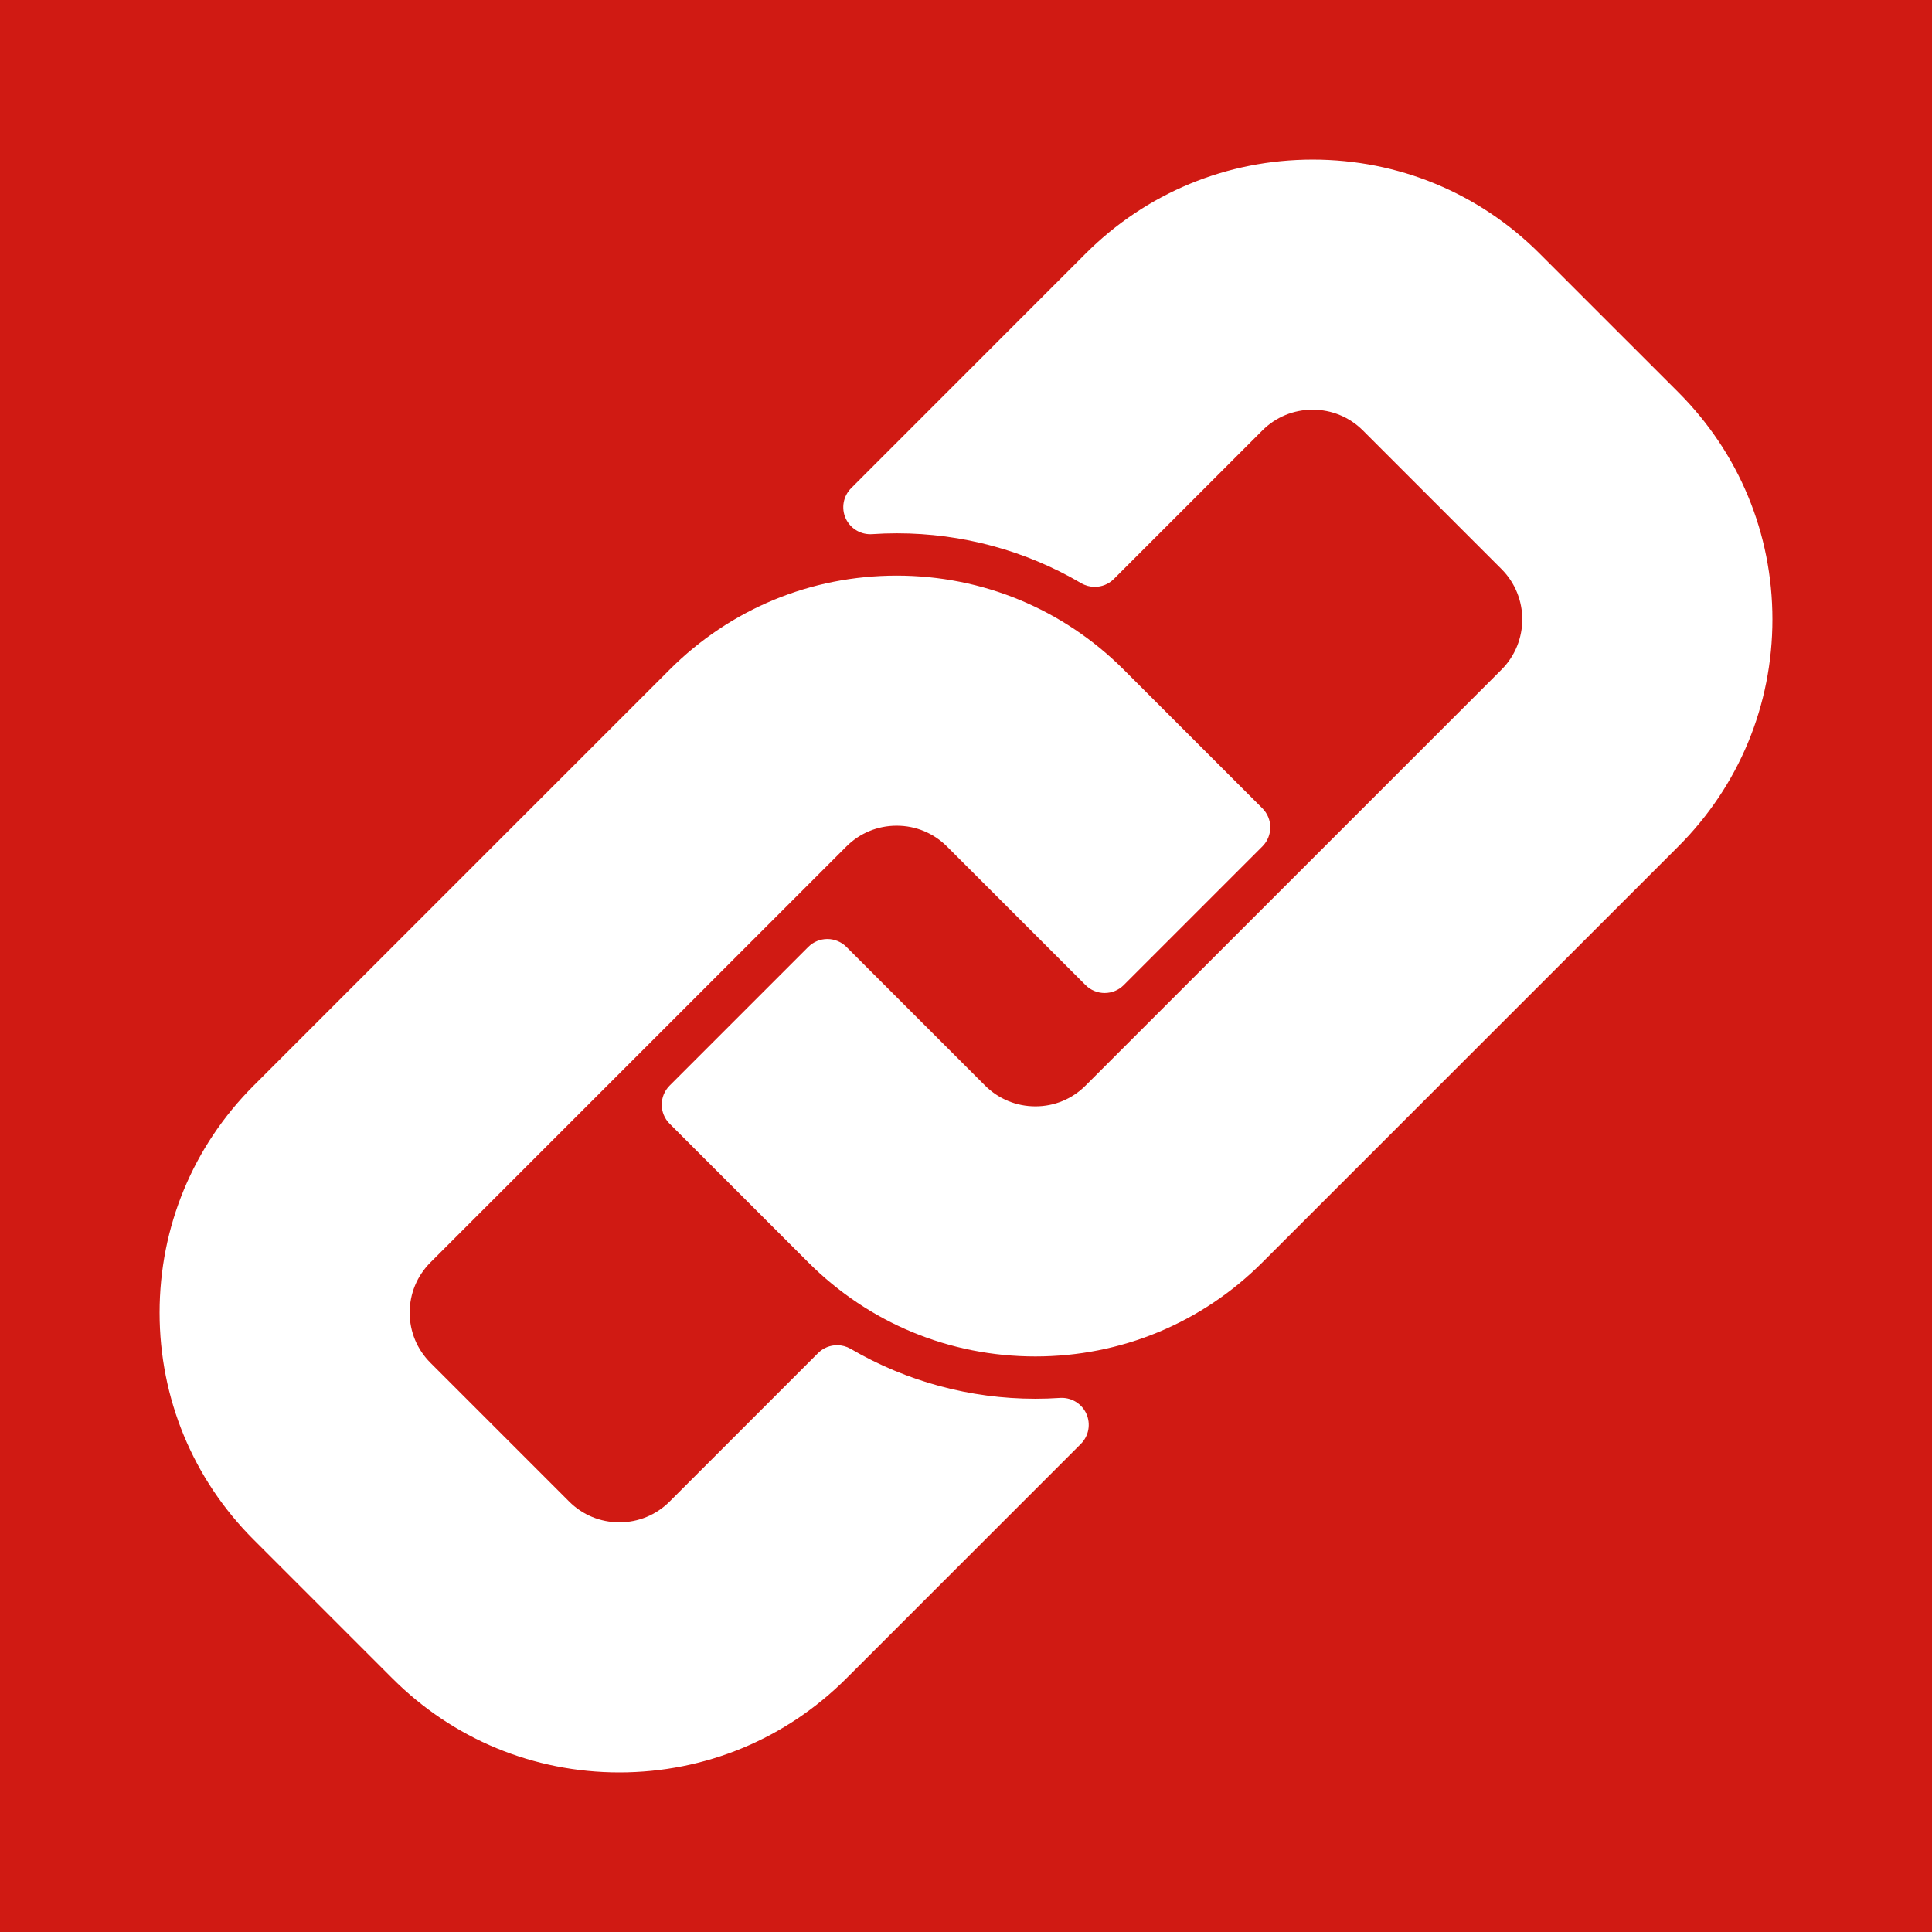
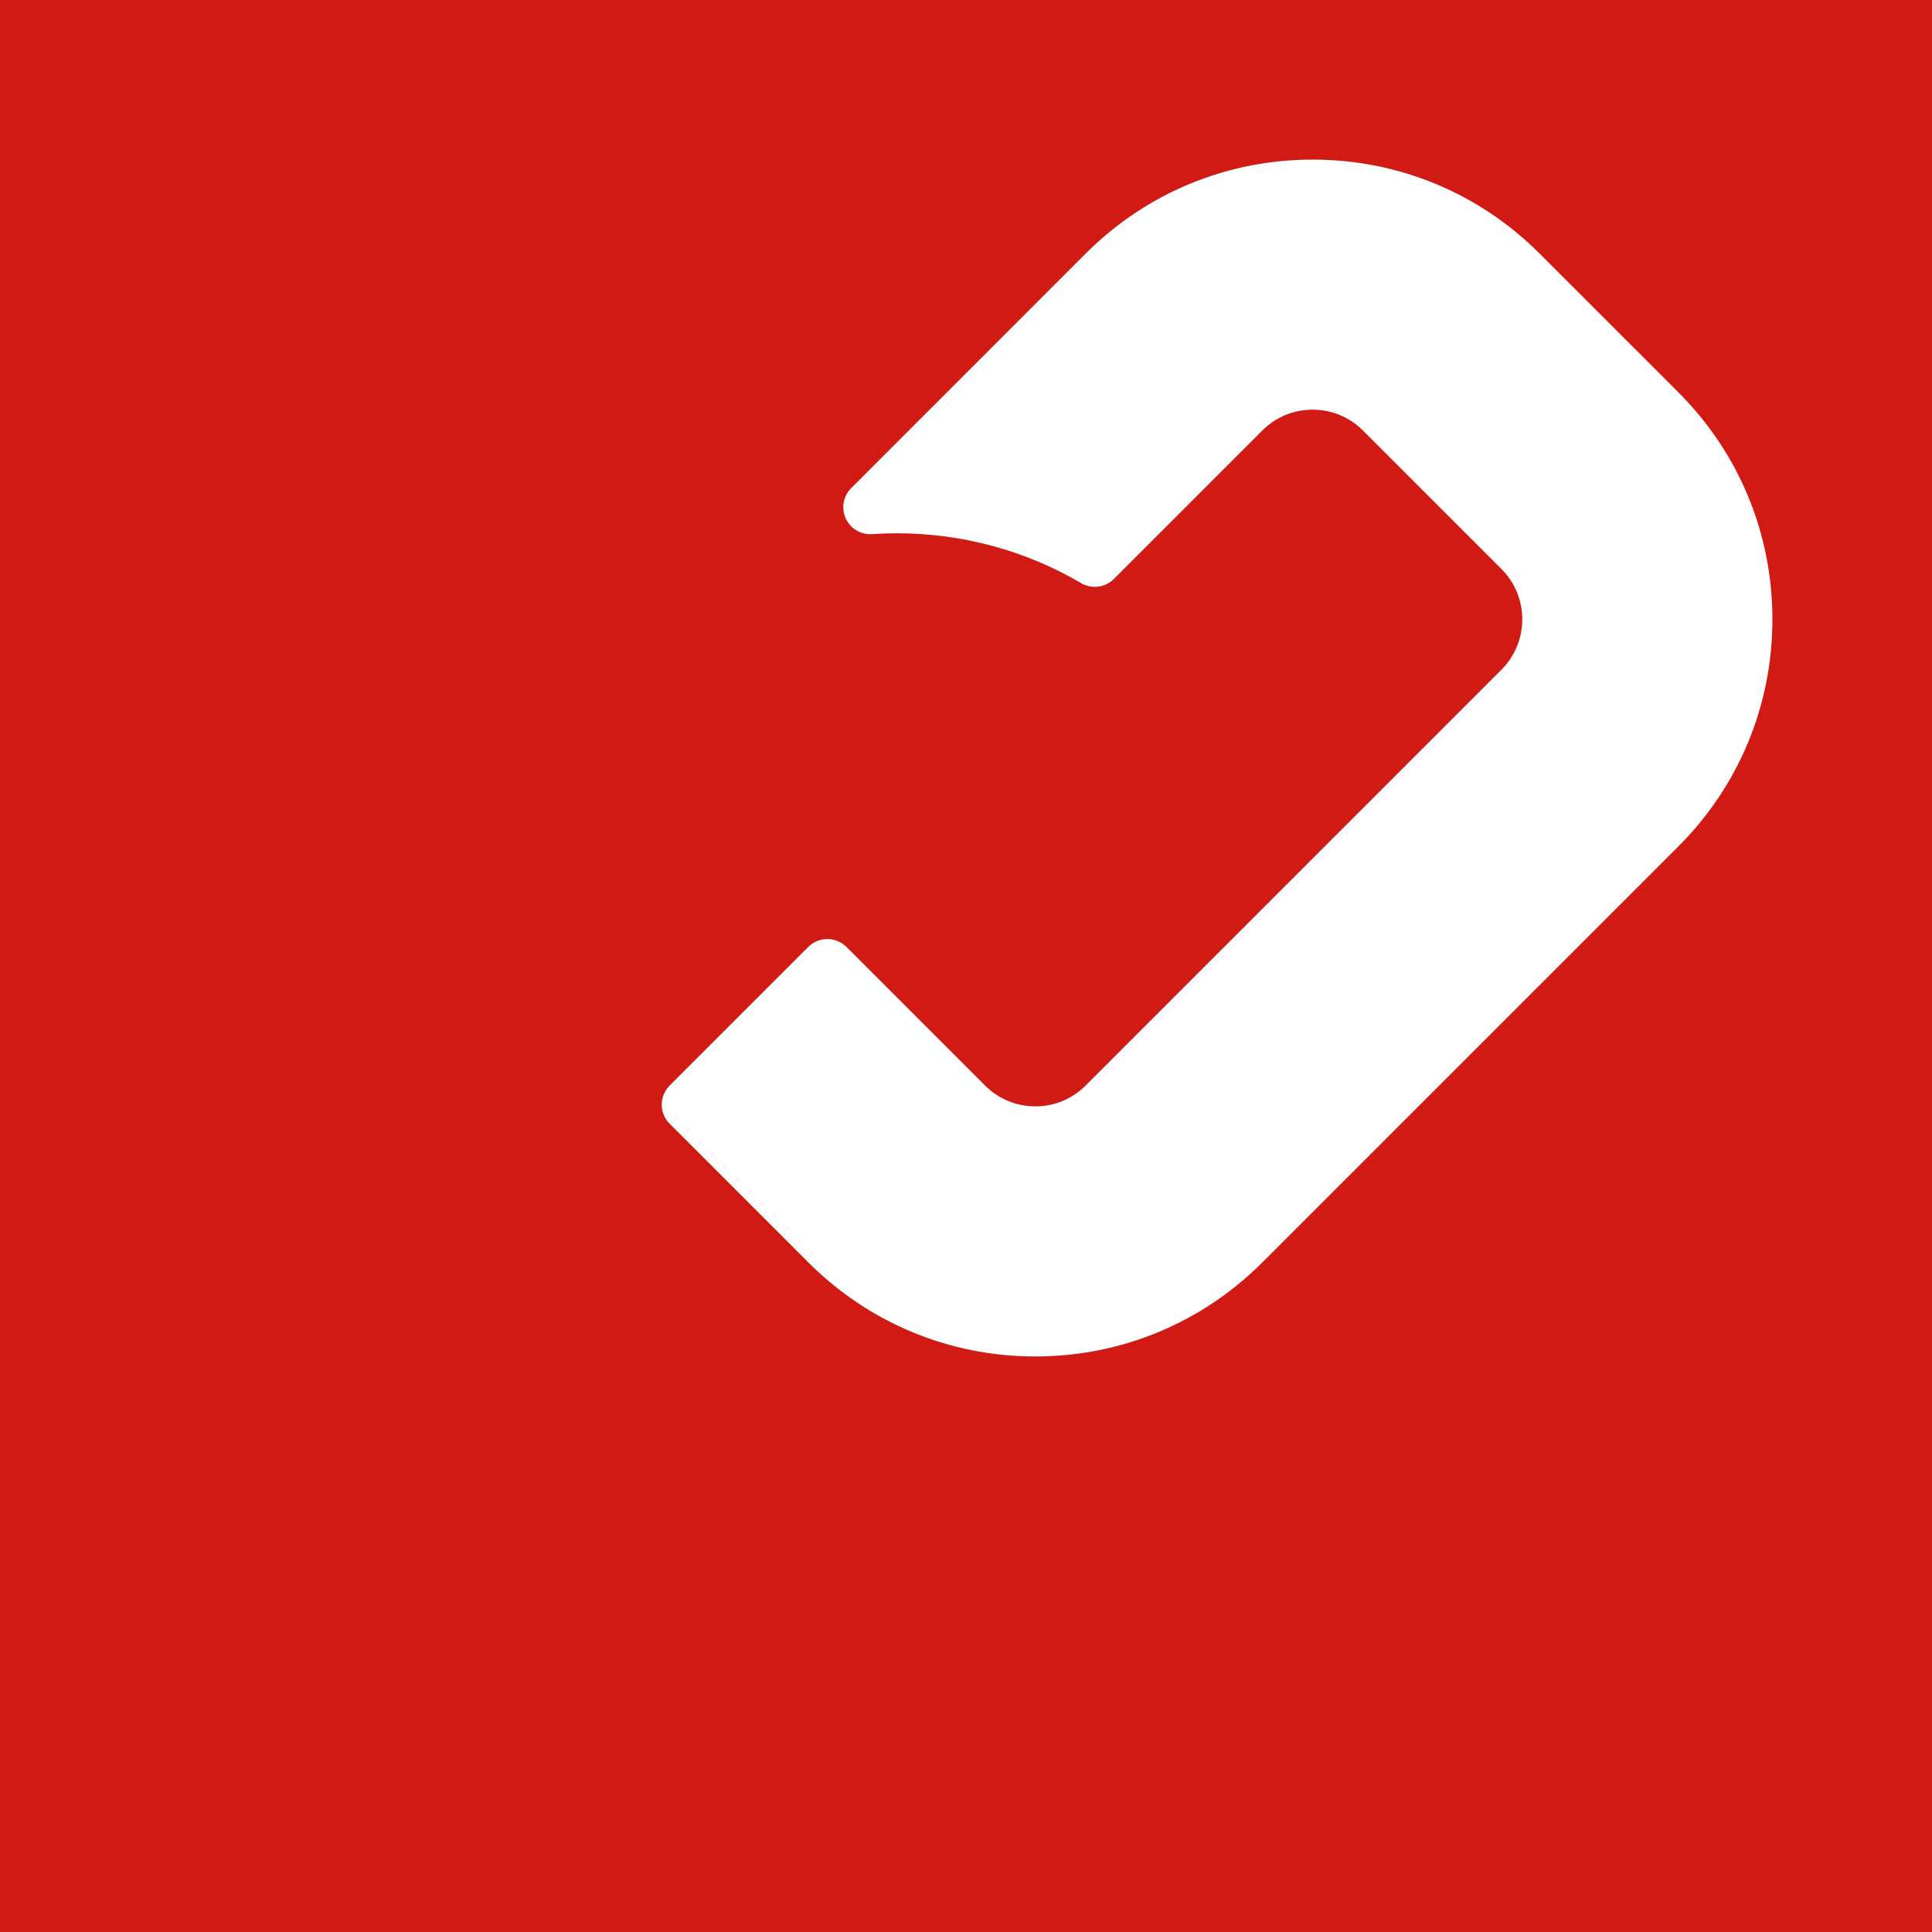
<svg xmlns="http://www.w3.org/2000/svg" fill="#ffffff" id="Capa_1" width="800px" height="800px" viewBox="-57.75 -57.75 693.04 693.04" xml:space="preserve" stroke="#ffffff">
  <rect x="-57.75" y="-57.75" width="693.04" height="693.04" fill="#333333" stroke="none" />
  <g id="SVGRepo_bgCarrier" stroke-width="0">
    <rect x="-57.75" y="-57.75" width="693.04" height="693.04" rx="0" fill="#d01a13" />
  </g>
  <g id="SVGRepo_tracerCarrier" stroke-linecap="round" stroke-linejoin="round" />
  <g id="SVGRepo_iconCarrier">
    <g>
      <g>
-         <path d="M245.531,245.532c4.893-4.896,11.42-7.589,18.375-7.589s13.482,2.696,18.375,7.589l49.734,49.734 c1.723,1.72,4.058,2.689,6.49,2.689s4.771-0.967,6.49-2.689l49.733-49.734c1.724-1.72,2.69-4.058,2.69-6.49 c0-2.433-0.967-4.771-2.69-6.49l-49.733-49.734c-21.668-21.662-50.469-33.589-81.093-33.589s-59.425,11.928-81.093,33.586 L33.602,332.022C11.934,353.69,0,382.494,0,413.128c0,30.637,11.934,59.432,33.605,81.084l49.731,49.73 c21.65,21.668,50.447,33.603,81.081,33.603s59.438-11.935,81.108-33.603l84.083-84.082c2.705-2.705,3.448-6.803,1.869-10.285 c-1.496-3.295-4.776-5.386-8.356-5.386c-0.205,0-0.407,0.007-0.615,0.021c-2.959,0.199-5.958,0.297-8.917,0.297 c-23.354,0-46.322-6.208-66.417-17.956c-1.444-0.844-3.042-1.254-4.629-1.254c-2.375,0-4.725,0.921-6.494,2.689l-53.238,53.238 c-4.902,4.901-11.426,7.604-18.372,7.604c-6.949,0-13.479-2.699-18.381-7.604l-49.734-49.734 c-4.908-4.896-7.61-11.411-7.616-18.348c-0.003-6.953,2.699-13.489,7.616-18.406L245.531,245.532z" />
        <path d="M543.942,83.324L494.208,33.59C472.556,11.931,443.762,0,413.128,0s-59.438,11.928-81.105,33.587l-84.086,84.119 c-2.705,2.705-3.448,6.806-1.867,10.288c1.497,3.292,4.777,5.382,8.354,5.382c0.205,0,0.413-0.006,0.621-0.021 c2.987-0.202,6.013-0.303,9-0.303c23.4,0,46.316,6.206,66.274,17.947c1.45,0.854,3.057,1.267,4.65,1.267 c2.375,0,4.725-0.921,6.494-2.689l53.274-53.274c4.893-4.896,11.42-7.589,18.375-7.589s13.482,2.696,18.375,7.589l49.734,49.734 c10.123,10.135,10.123,26.634-0.003,36.775L332.017,332.014c-4.894,4.905-11.408,7.604-18.348,7.604 c-6.956,0-13.495-2.702-18.415-7.61l-49.723-49.725c-1.723-1.72-4.057-2.69-6.49-2.69c-2.433,0-4.771,0.967-6.49,2.69 l-49.734,49.734c-3.586,3.586-3.586,9.397,0,12.983l49.734,49.734c21.668,21.668,50.469,33.602,81.093,33.602 c30.625,0,59.426-11.934,81.094-33.602l149.205-149.206c21.668-21.658,33.603-50.462,33.603-81.102S565.61,104.983,543.942,83.324 z" />
      </g>
    </g>
  </g>
</svg>